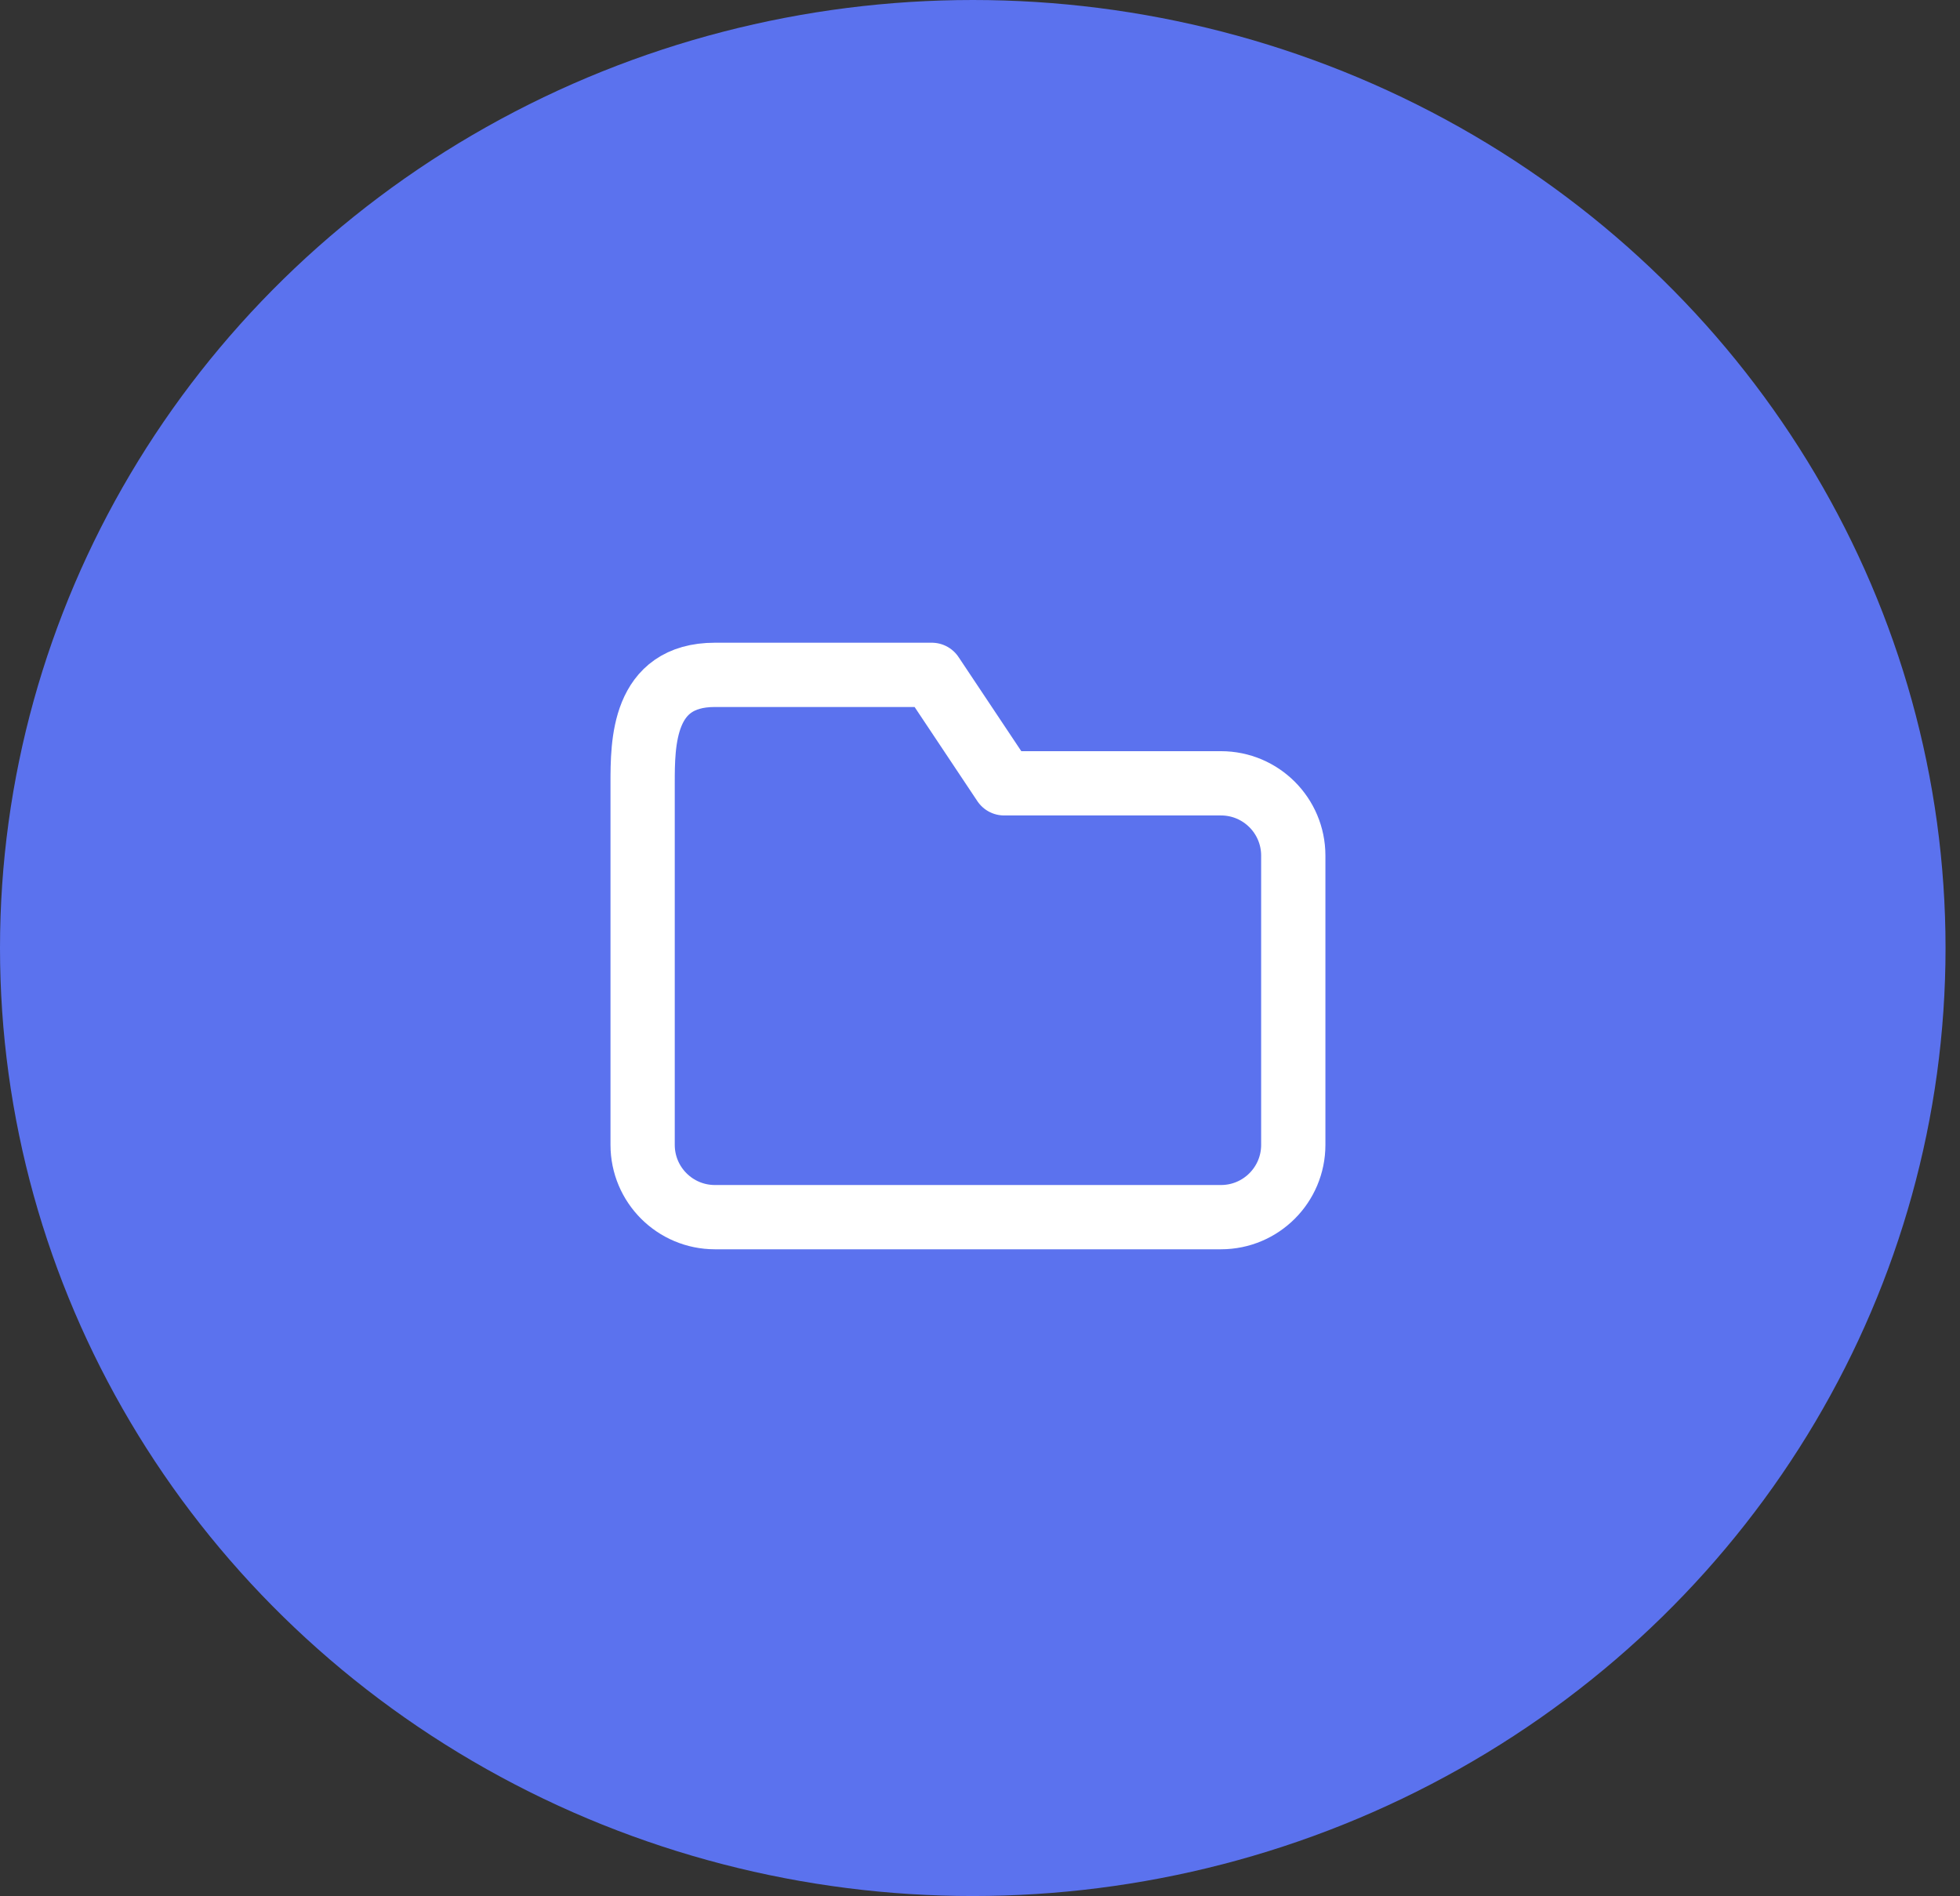
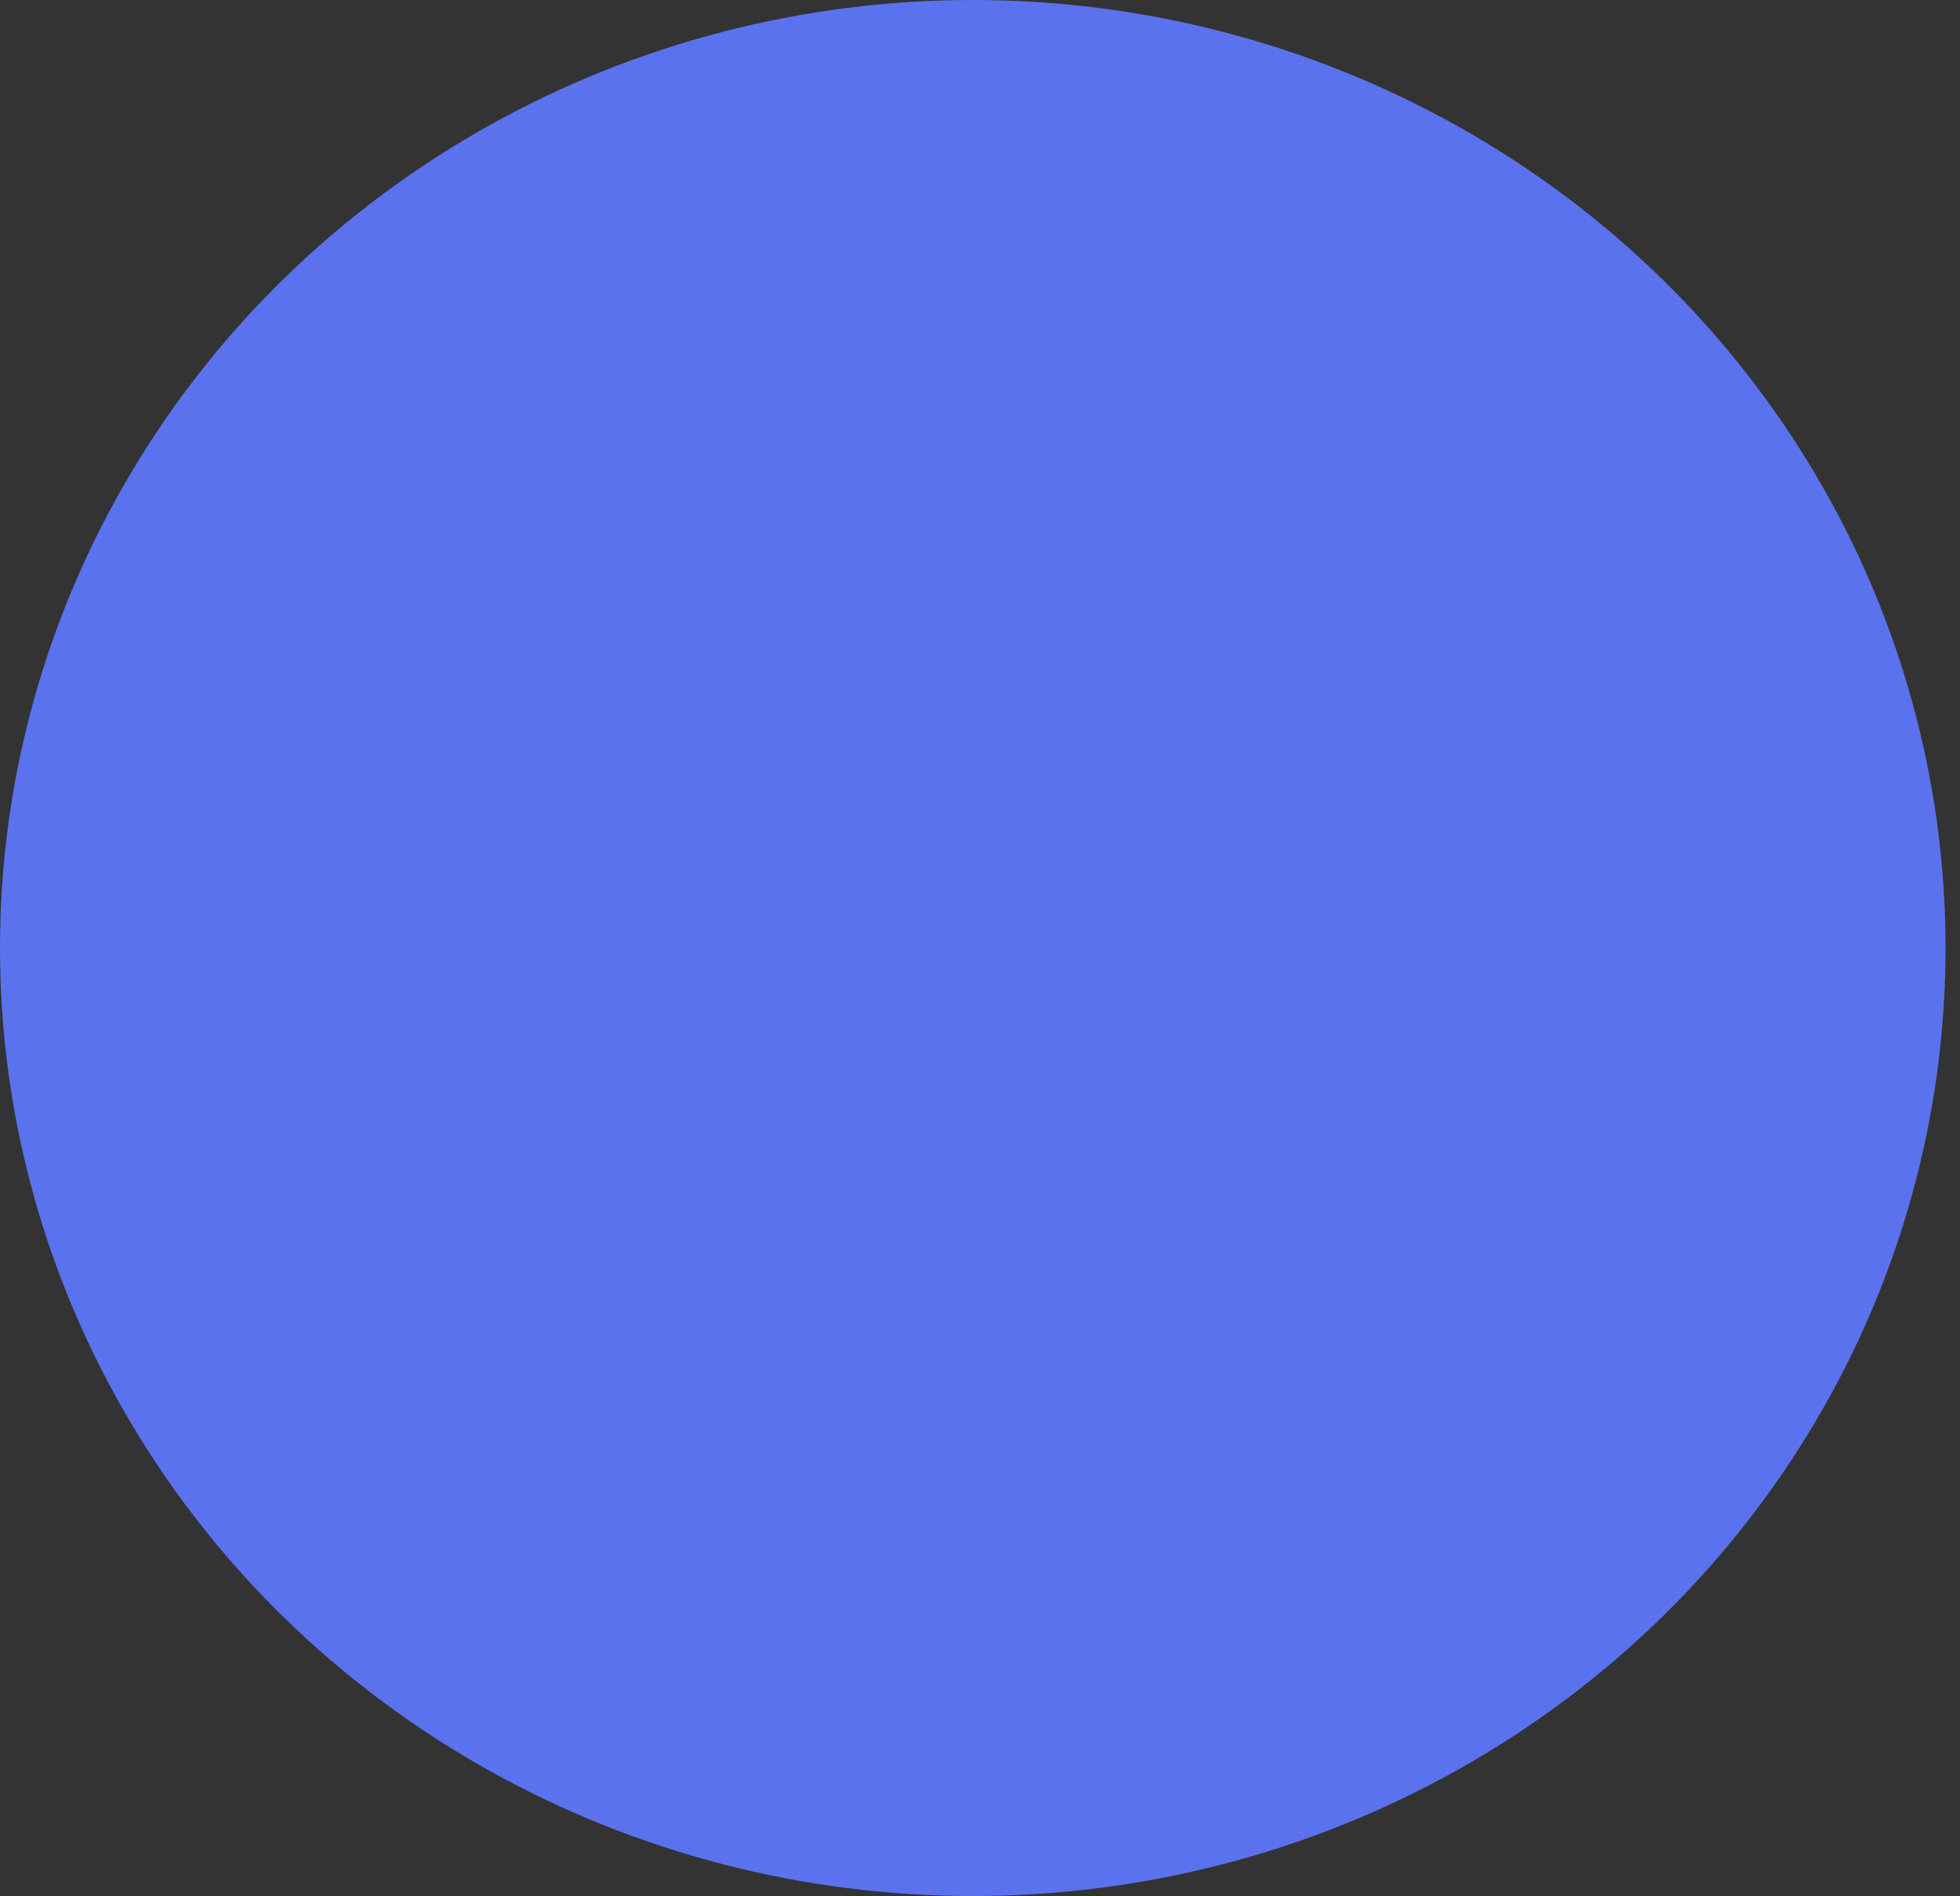
<svg xmlns="http://www.w3.org/2000/svg" width="61" height="59" viewBox="0 0 61 59" fill="none">
  <rect x="0" y="0" width="61" height="59" fill="#333333" stroke="none" />
  <ellipse cx="30.275" cy="29.5" rx="30.275" ry="29.5" fill="#5B72EE" />
-   <path fill-rule="evenodd" clip-rule="evenodd" d="M20 24.375V35.625C20 36.868 21.007 37.875 22.25 37.875H38C39.243 37.875 40.25 36.868 40.25 35.625V26.625C40.25 25.382 39.243 24.375 38 24.375H31.25L29 21H22.25C20 21 20 23.132 20 24.375Z" stroke="white" stroke-width="2" stroke-linecap="round" stroke-linejoin="round" />
</svg>